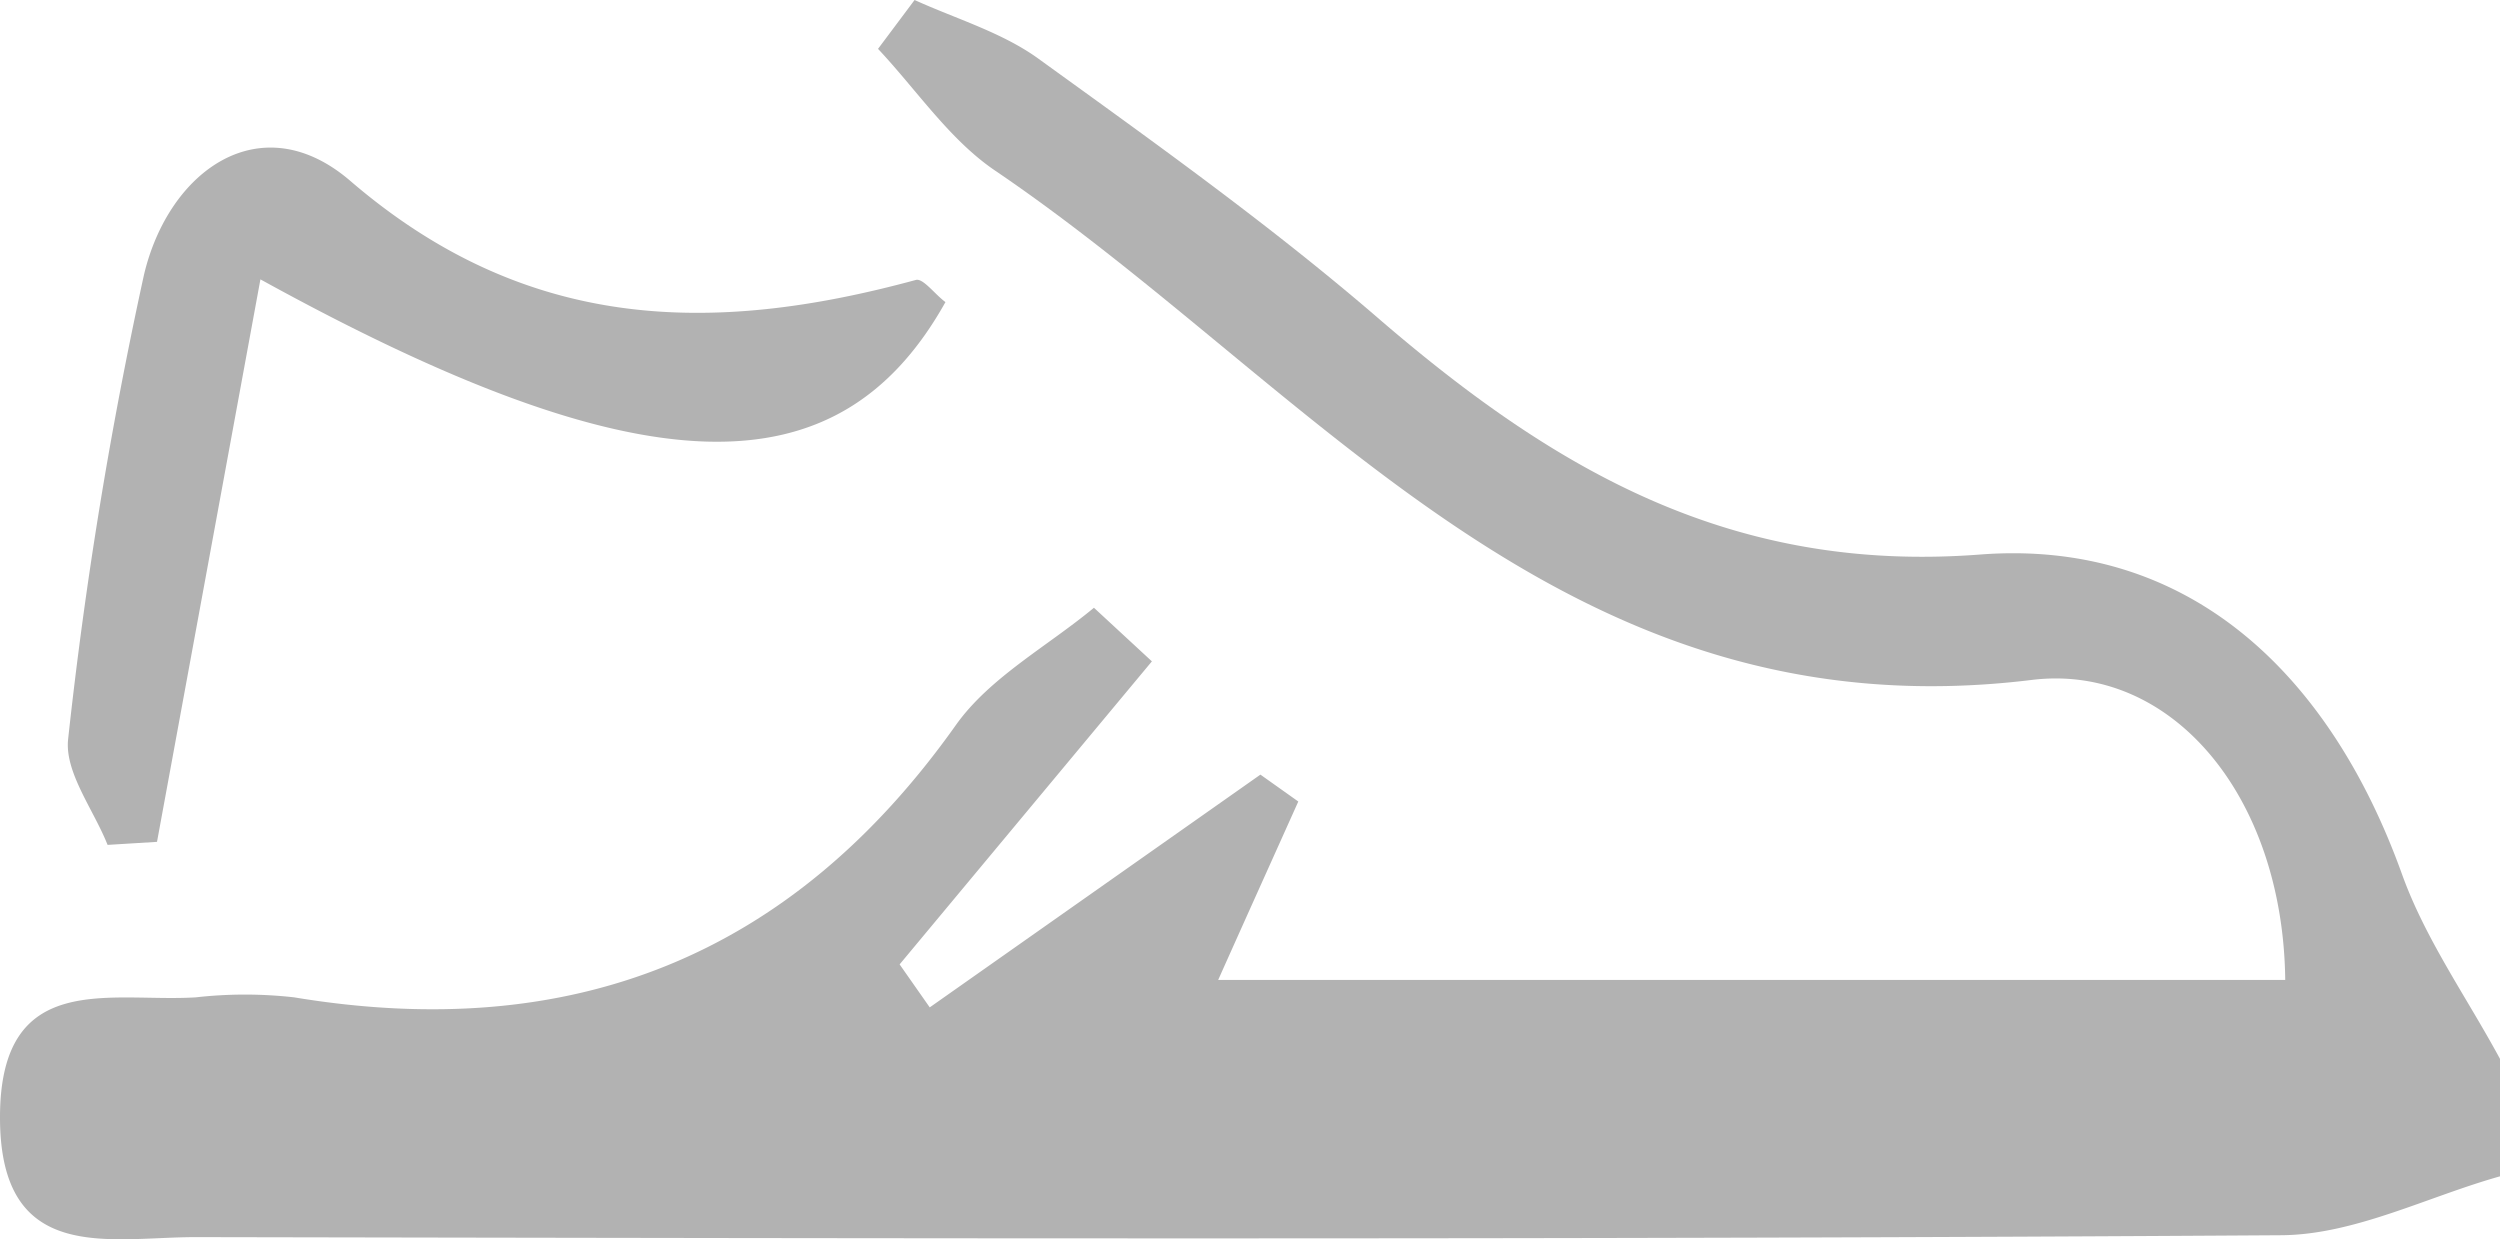
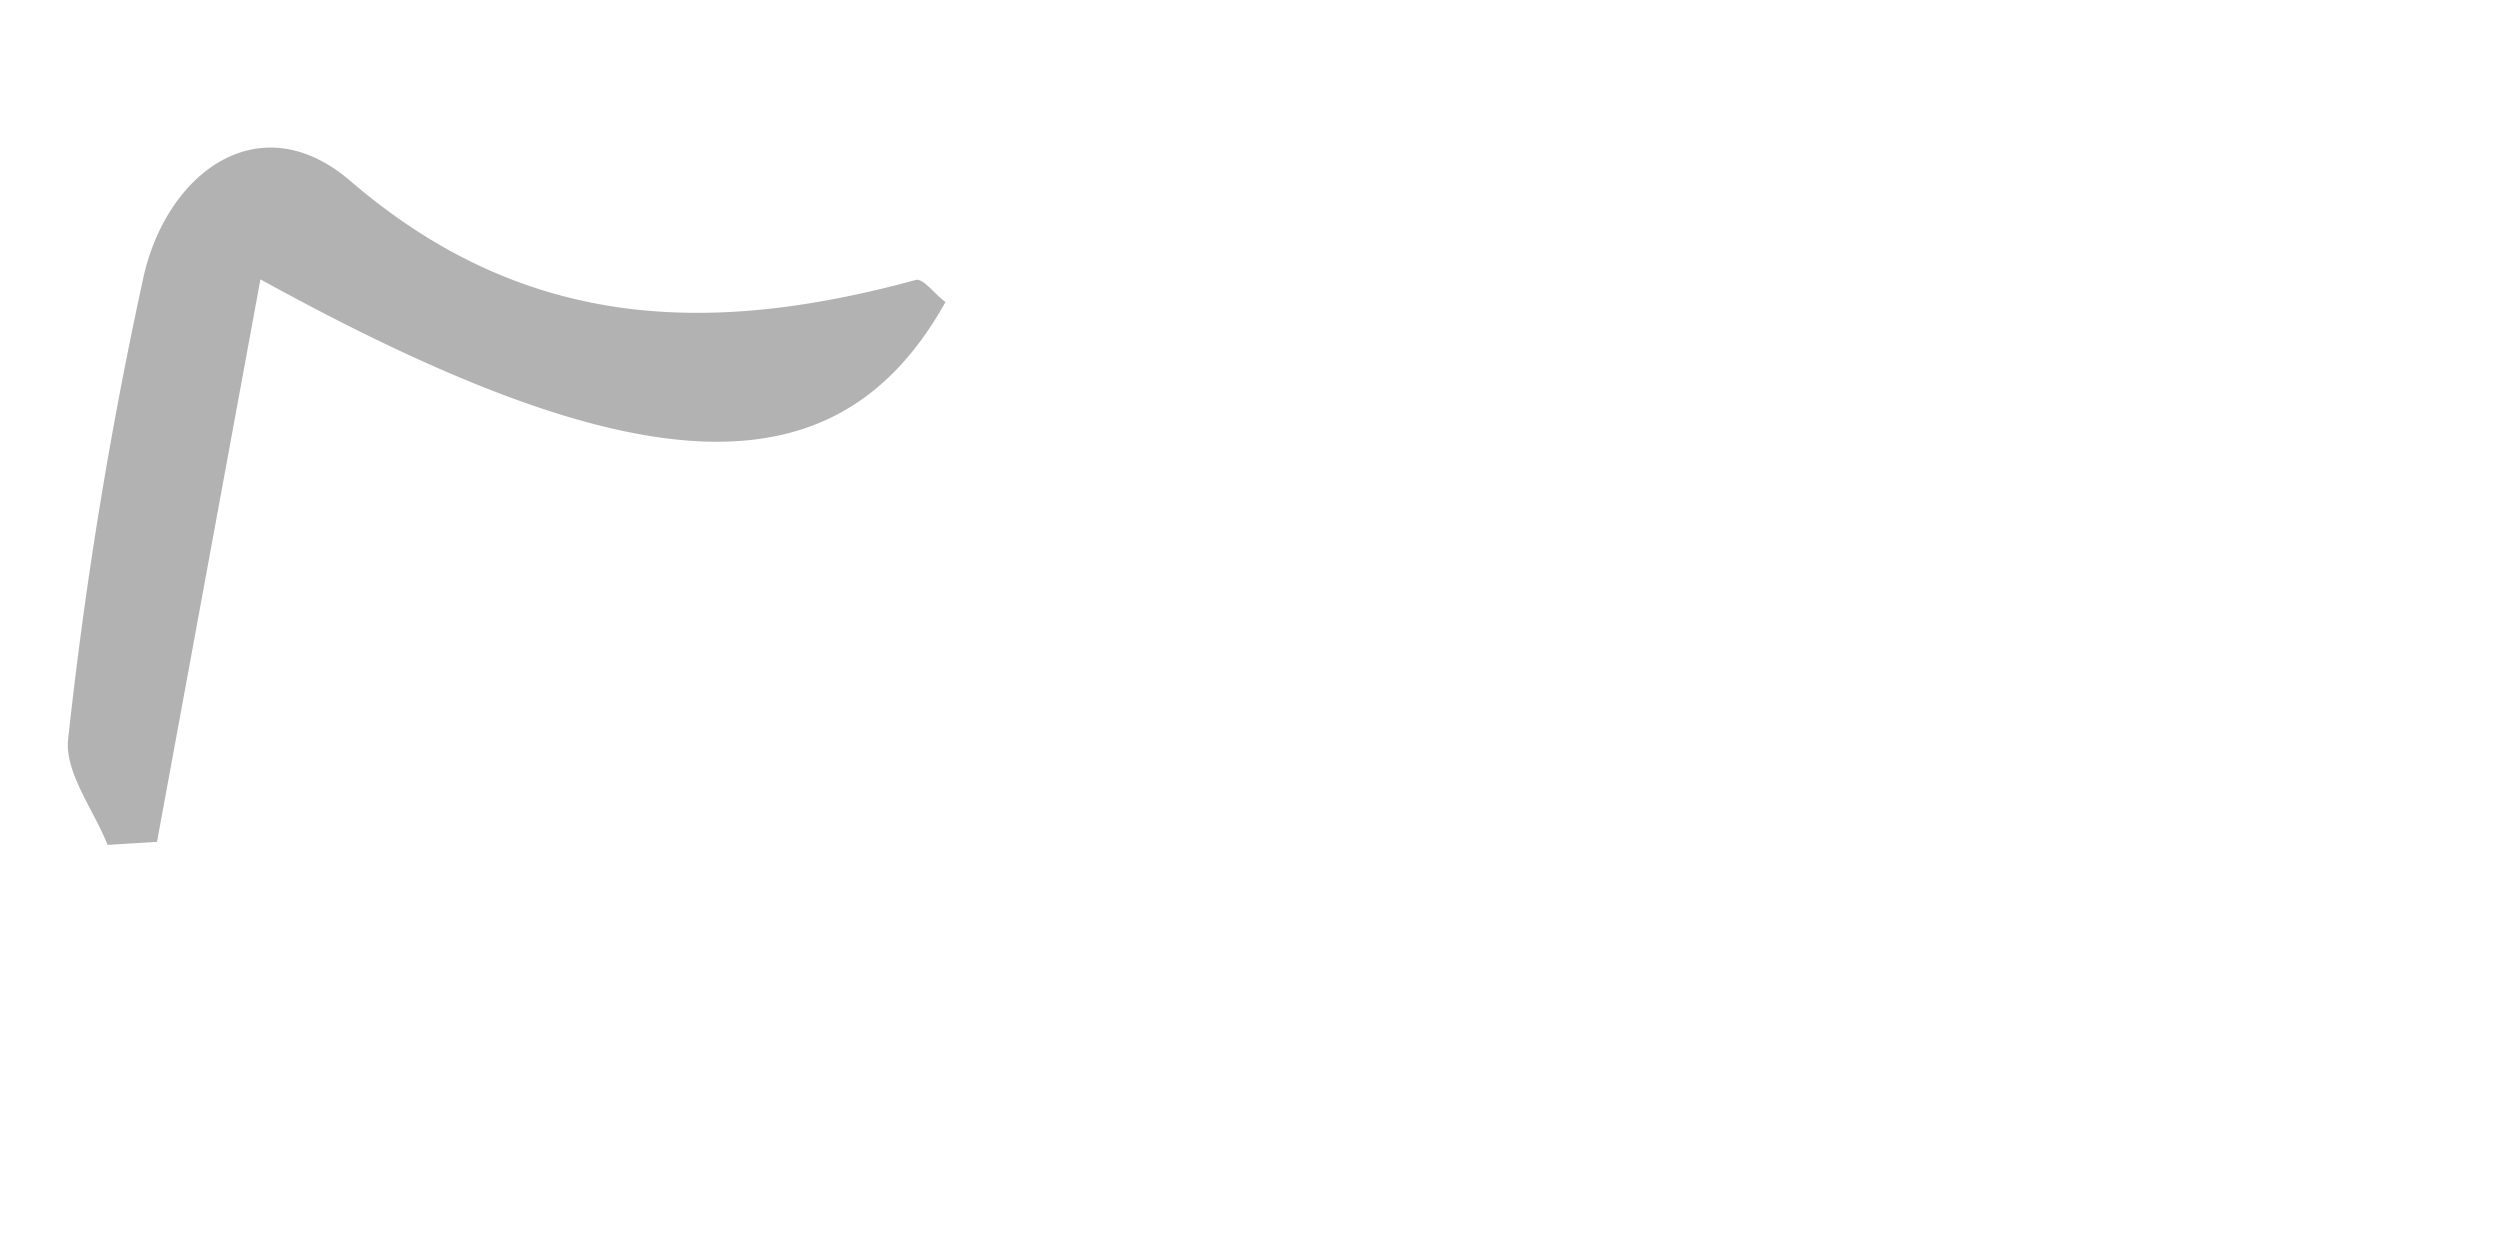
<svg xmlns="http://www.w3.org/2000/svg" viewBox="0 0 132 65.43">
  <defs>
    <style>.cls-1{fill:#b2b2b2;}</style>
  </defs>
  <g id="Layer_2" data-name="Layer 2">
    <g id="Layer_4" data-name="Layer 4">
-       <path class="cls-1" d="M132,62.11c-3.84,1.08-7.68,3.08-11.53,3.11-36.7.24-73.4.17-110.1.1C5.8,65.31,0,66.84,0,59s5.8-6.06,10.34-6.34a23.09,23.09,0,0,1,5.19,0c14.64,2.43,26.26-2.13,34.95-14.39,1.79-2.51,4.82-4.14,7.28-6.18l3.06,2.83-13.32,16,1.59,2.27L66.55,40.9l2,1.42c-1.31,2.92-2.63,5.84-4.23,9.42h56.34C120.55,42,114.63,35,107.28,35.9,82.57,38.93,69.45,20.47,52.53,9c-2.4-1.63-4.13-4.25-6.17-6.42L48.29,0c2.2,1,4.62,1.71,6.54,3.1C61,7.56,67.23,12,73,17c9.14,7.83,18.45,13.28,31.54,12.28,11-.85,18.48,6.28,22.29,16.89,1.23,3.42,3.42,6.5,5.17,9.74Z" />
      <path class="cls-1" d="M5.68,44.61C4.94,42.74,3.39,40.76,3.6,39a231.11,231.11,0,0,1,4-24.48c1.3-5.52,6.16-9,10.86-5,9.28,8,19.1,8.2,29.9,5.26.38-.1,1,.76,1.56,1.17-5.66,10.13-16,9.91-36.17-1.2L8.29,44.45Z" />
    </g>
  </g>
</svg>